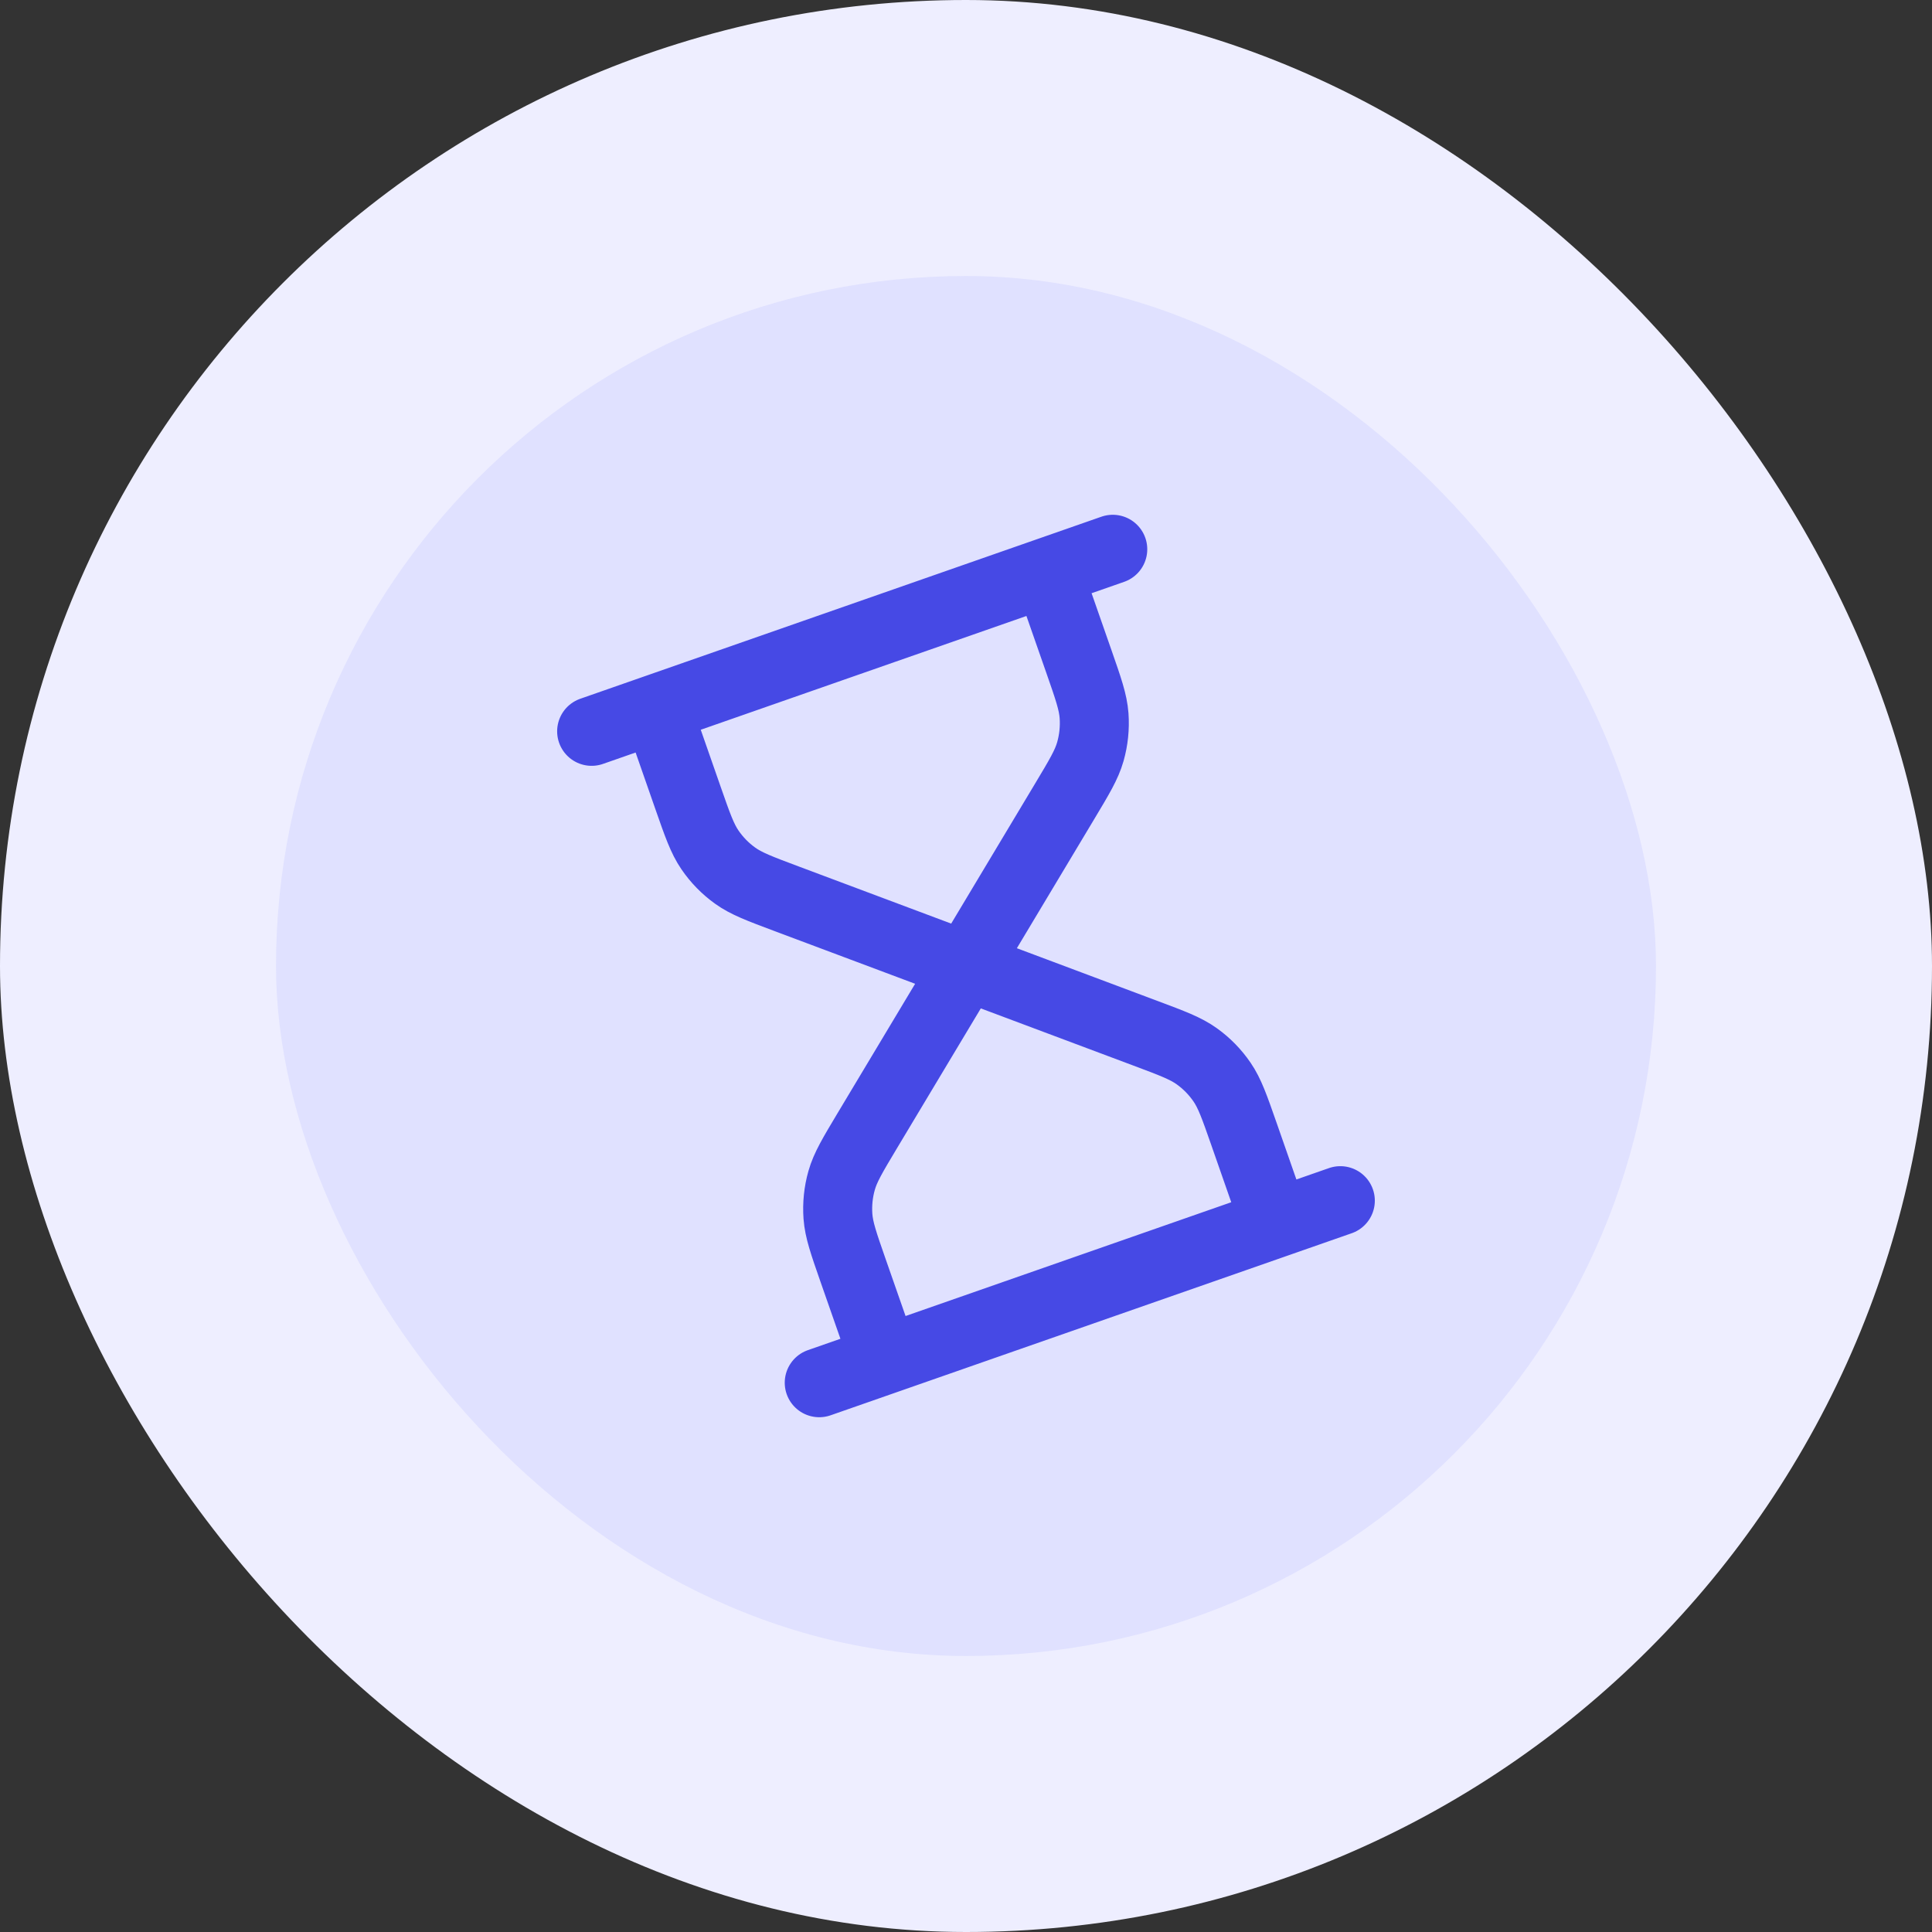
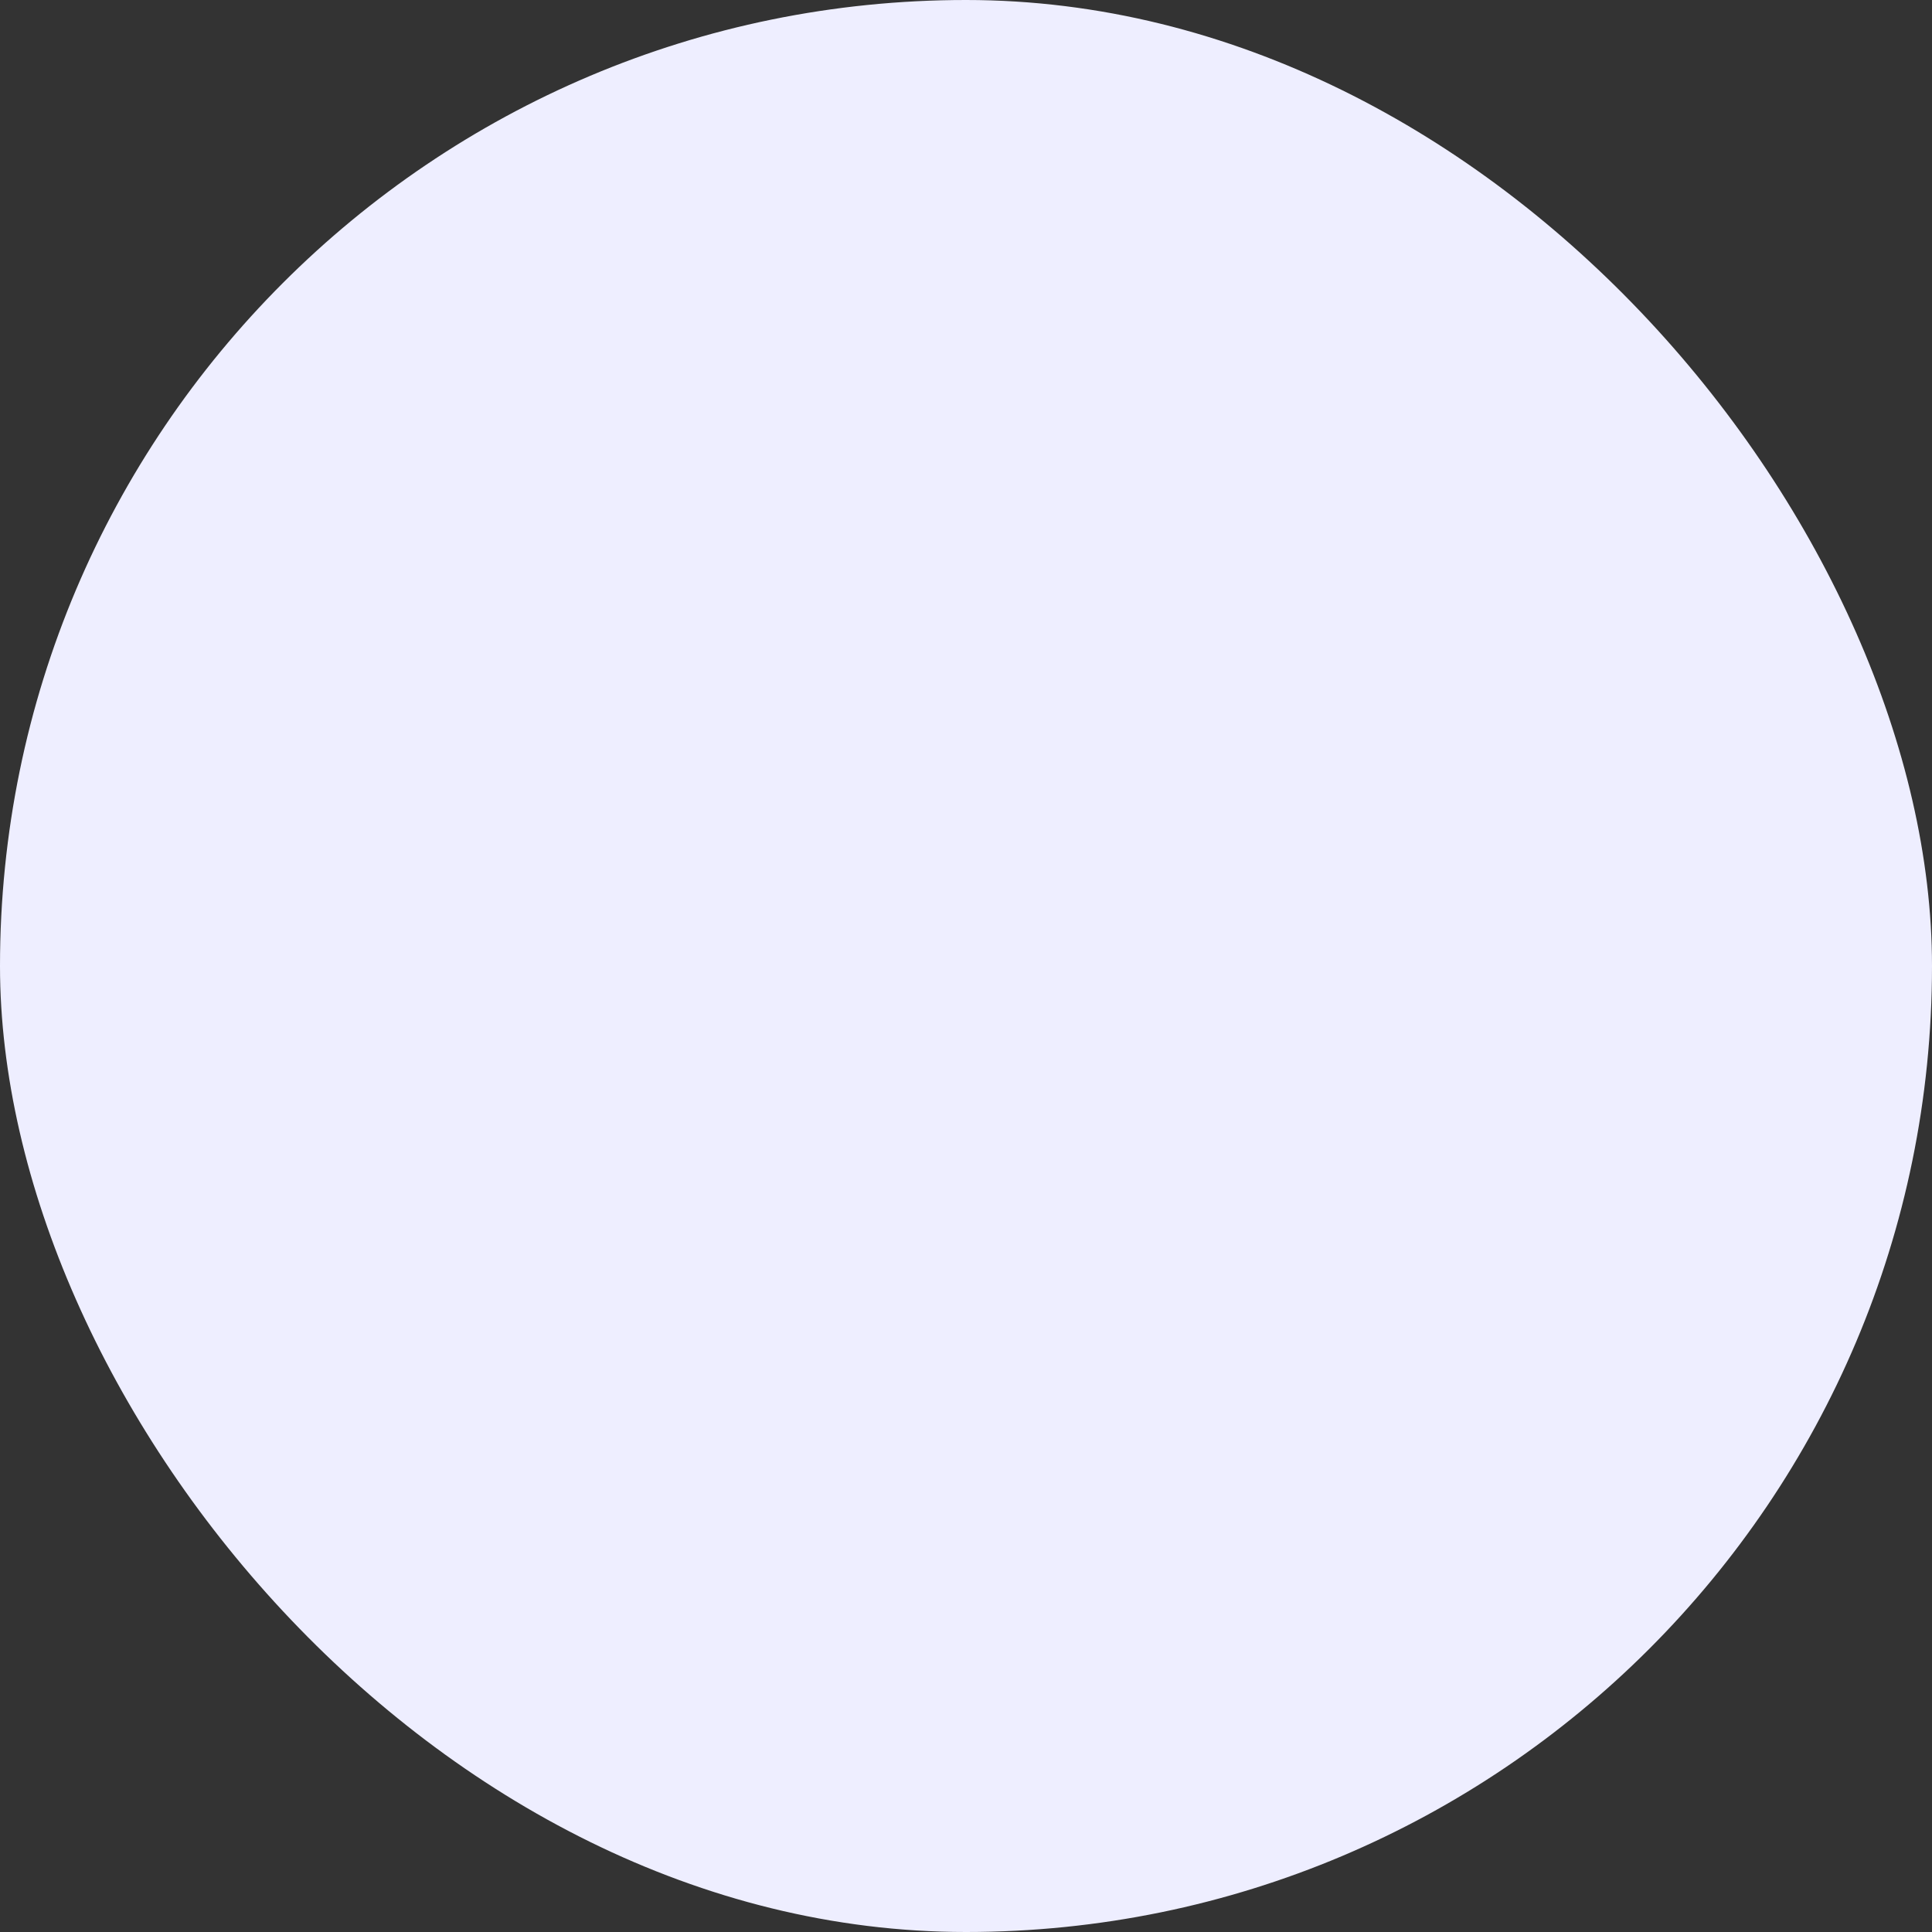
<svg xmlns="http://www.w3.org/2000/svg" width="56" height="56" viewBox="0 0 56 56" fill="none">
  <rect x="0" y="0" width="56" height="56" fill="#333333" stroke="none" />
  <rect width="56" height="56" rx="28" fill="#EEEEFF" />
-   <rect x="8" y="8" width="40" height="40" rx="20" fill="#E0E1FF" />
-   <path d="M28 28L22.792 26.048C22.018 25.758 21.631 25.613 21.309 25.382C21.023 25.177 20.776 24.924 20.578 24.634C20.354 24.306 20.218 23.916 19.945 23.136L19.038 20.538M28 28L30.859 23.229C31.284 22.52 31.497 22.166 31.605 21.785C31.701 21.447 31.737 21.095 31.712 20.744C31.683 20.349 31.546 19.959 31.274 19.179L30.366 16.581M28 28L25.14 32.771C24.716 33.48 24.503 33.834 24.395 34.215C24.299 34.553 24.263 34.906 24.288 35.256C24.317 35.651 24.454 36.041 24.726 36.822L25.634 39.419M28 28L33.208 29.952C33.982 30.242 34.369 30.387 34.691 30.618C34.977 30.823 35.224 31.076 35.422 31.366C35.646 31.694 35.782 32.084 36.055 32.864L36.962 35.462M17.149 21.198L32.254 15.921M23.746 40.079L38.85 34.802" stroke="#4649E5" stroke-width="2" stroke-linecap="round" stroke-linejoin="round" />
</svg>